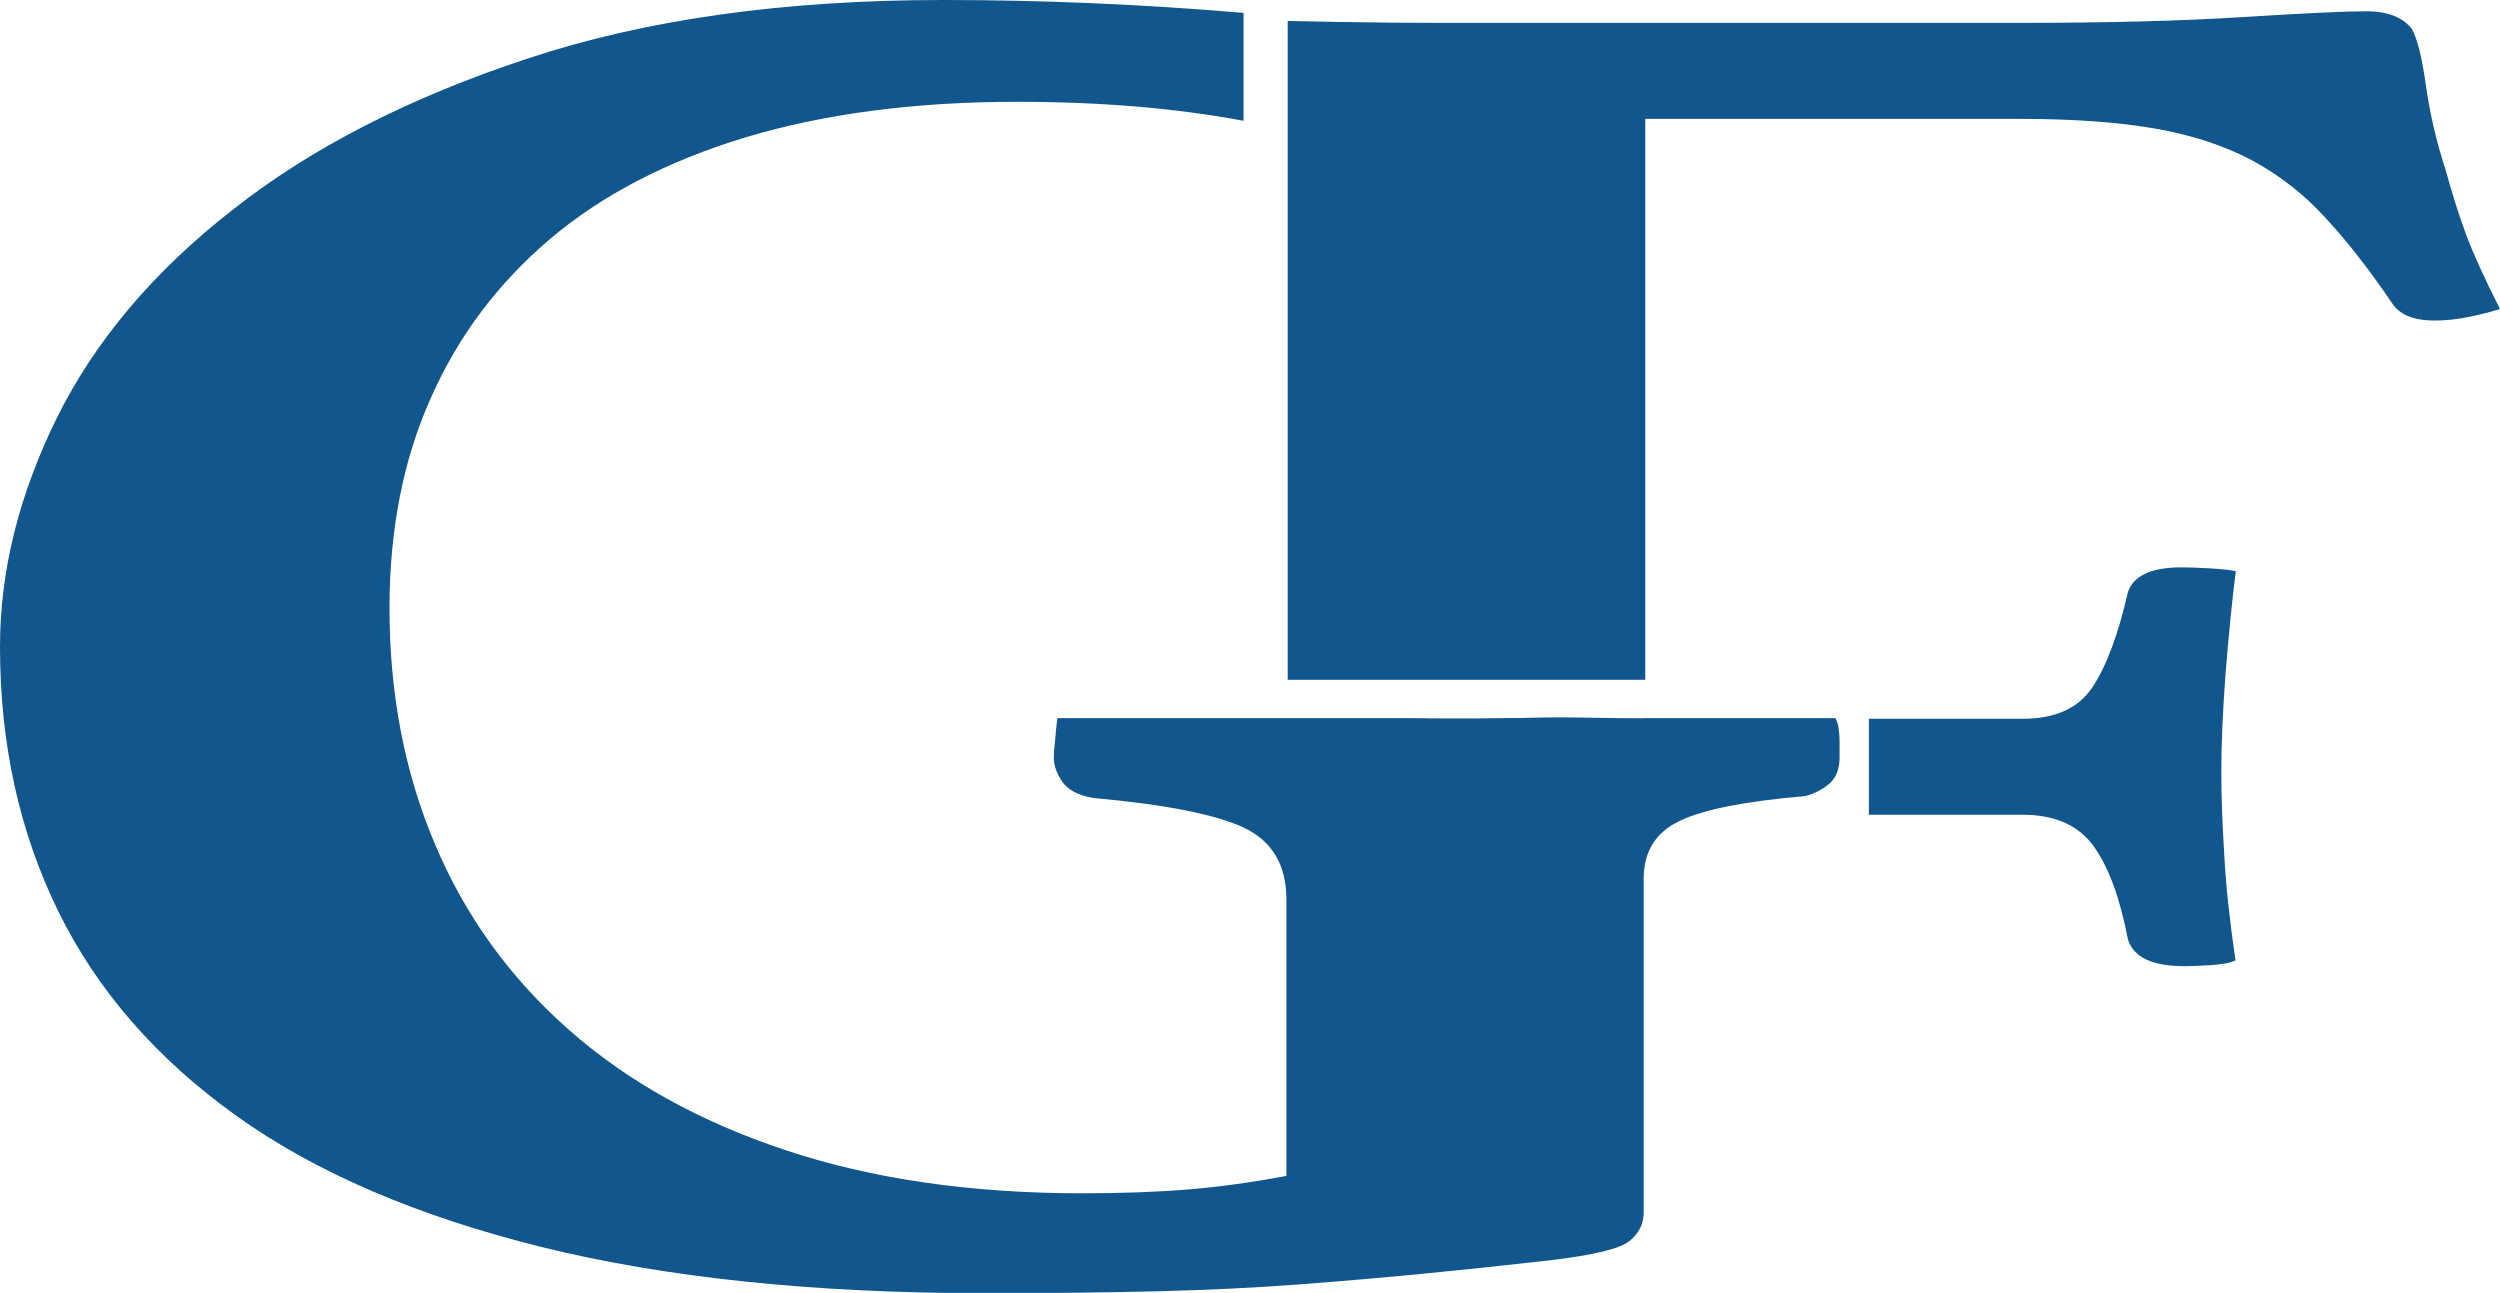
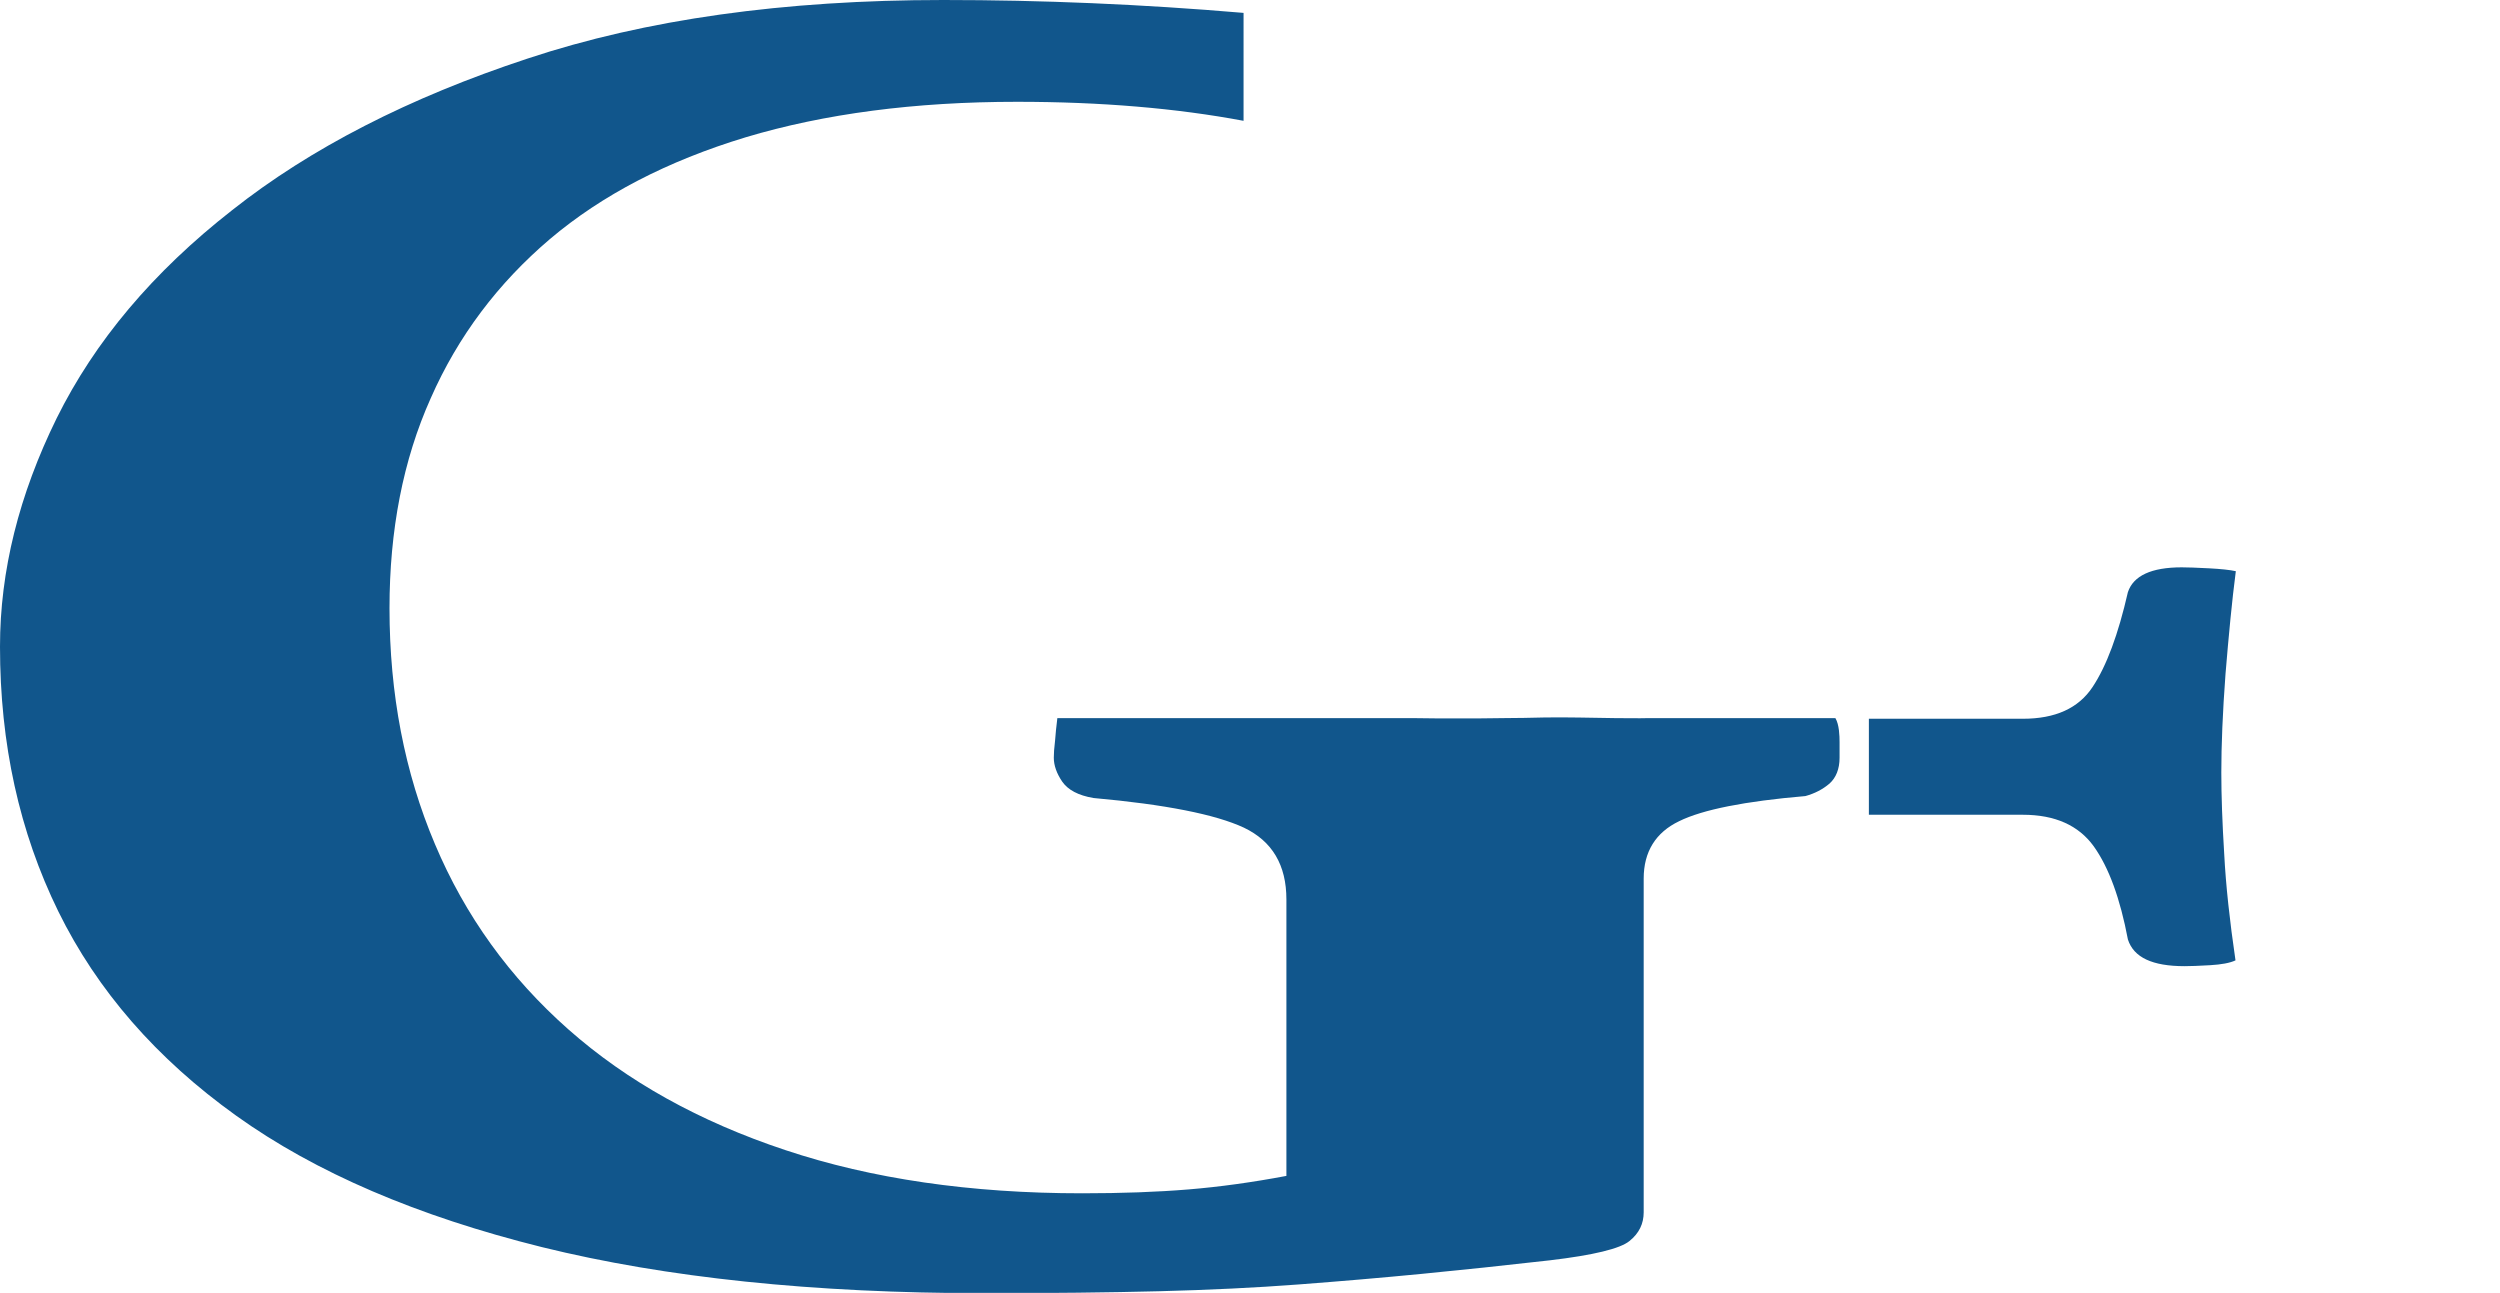
<svg xmlns="http://www.w3.org/2000/svg" version="1.1" id="Livello_1" x="0px" y="0px" viewBox="0 0 776 401.3" style="enable-background:new 0 0 776 401.3;" xml:space="preserve">
  <style type="text/css">
	.st0{fill:#11568C;}
</style>
  <g>
    <path class="st0" d="M511.9,222.9c-3.6,0.1-7.2,0-10.8,0c-7.3-0.1-14.6-0.3-21.5-0.2c-4.5,0.1-8.8,0.2-12.8,0.2   c-5.2,0.1-9.9,0.1-14.2,0.1c-4.3,0-9.1,0-14.4-0.1h-110c-0.3,2.3-0.6,5.4-0.7,6.9c-0.3,2.4-0.4,4.2-0.4,5.4c0,2.4,0.9,4.9,2.6,7.4   c1.8,2.6,5,4.3,9.7,5.1c22.3,2,37.9,5.1,46.7,9.2c8.8,4.2,13.2,11.6,13.2,22.3V365c-10.6,2-20.7,3.4-30.4,4.2   c-9.7,0.8-20.7,1.2-33,1.2c-34.7,0-65.4-4.5-92.1-13.4c-26.8-8.9-49.2-21.4-67.4-37.5s-32-35.2-41.4-57.5   c-9.4-22.2-14.1-46.6-14.1-73.2c0-24.2,4.2-46,12.8-65.2c8.5-19.3,20.9-35.7,37-49.4c16.2-13.7,36.4-24.2,60.8-31.6   c24.4-7.3,52.4-11,84.2-11c26.1,0,49.5,2,70.3,5.9v-2.7V6.3V4c-31.7-2.7-62.8-4-93.2-4c-49.4,0-92.4,6-129.1,18.2   C127,30.3,96.4,46,72.1,65.2C47.4,84.5,29.4,106,17.6,129.8C5.9,153.6,0,177.2,0,200.7c0,30.2,6,57.5,18.1,82.2   c12.1,24.6,30.5,45.7,55.2,63.4c24.7,17.7,56.3,31.2,94.9,40.8c38.5,9.5,84.3,14.3,137.3,14.3c20.6,0,38.7-0.2,54.3-0.6   c15.6-0.4,30-1.1,43.2-2.1s26-2.1,38.4-3.3c12.4-1.2,25.6-2.6,39.7-4.2c13.5-1.6,21.8-3.6,24.7-6c3-2.4,4.4-5.4,4.4-8.9V272.7   c0-8.3,3.7-14.3,11-17.8c7.3-3.6,20.4-6.2,39.2-7.8c2.9-0.8,5.4-2.1,7.5-3.9c2-1.8,3.1-4.5,3.1-8v-4.8c0-2-0.1-5.5-1.3-7.5   L511.9,222.9L511.9,222.9z" />
-     <path class="st0" d="M765.4,72.6c-2.3-6.3-4.4-12.9-6.2-19.6c-3-9.1-5-18-6.2-26.5s-2.6-14.4-4.4-17.6c-2.9-3.6-7.6-5.4-14.1-5.4   s-19.3,0.6-38.3,1.8C677.1,6.5,654,7.1,627,7.1H446.4c-9.2,0-19.7-0.1-31.6-0.3c-4.8-0.1-9.9-0.2-15.1-0.3V211h111V36.9H627   c16.4,0,30.4,1,41.9,3s21.4,5.3,30,9.8c8.5,4.6,16.2,10.5,22.9,17.9c6.8,7.3,13.7,16.2,20.7,26.5c2.3,3.6,6.8,5.4,13.2,5.4   c3.5,0,7.2-0.4,11-1.2c3.8-0.8,6.9-1.6,9.3-2.4C771.3,86.7,767.8,79,765.4,72.6z" />
    <path class="st0" d="M694,177.3c-1.8-0.4-4.6-0.7-8.4-0.9c-3.8-0.2-6.6-0.3-8.4-0.3c-9.4,0-15,2.6-16.7,7.7   c-3,13.1-6.6,22.9-11,29.5s-11.6,9.8-21.6,9.8h-47.8v29.8h47.8c10,0,17.3,3.3,22,9.8c4.7,6.6,8.2,16.2,10.6,28.9   c1.8,5.6,7.6,8.3,17.6,8.3c1.8,0,4.4-0.1,7.9-0.3c3.5-0.2,6.2-0.7,7.9-1.5c-1.8-12.3-3-23.3-3.5-33c-0.6-9.7-0.9-18.2-0.9-25.3   c0-8.3,0.4-18.6,1.3-30.6C691.8,197.1,692.8,186.5,694,177.3z" />
  </g>
</svg>